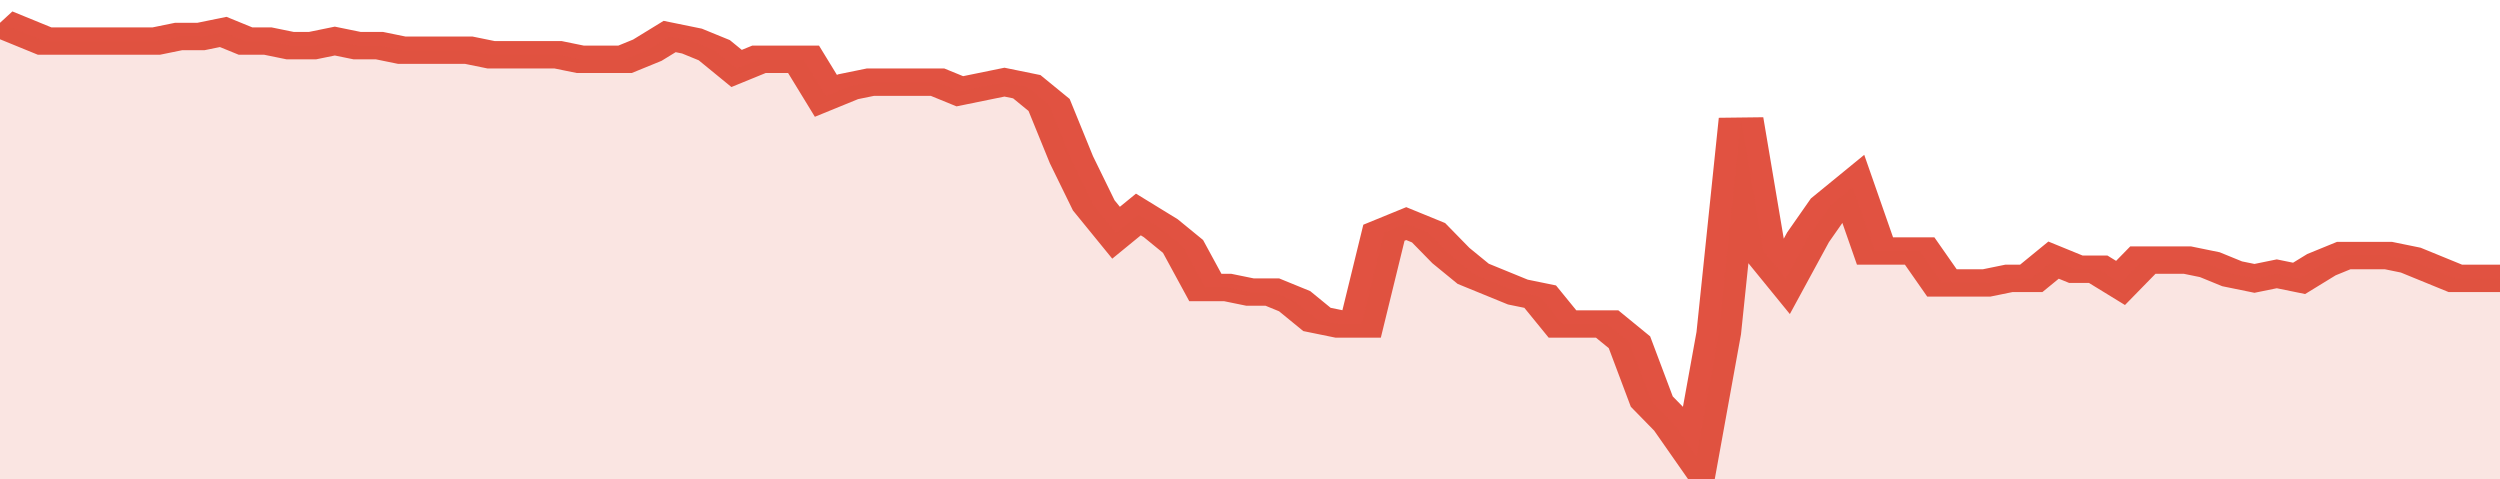
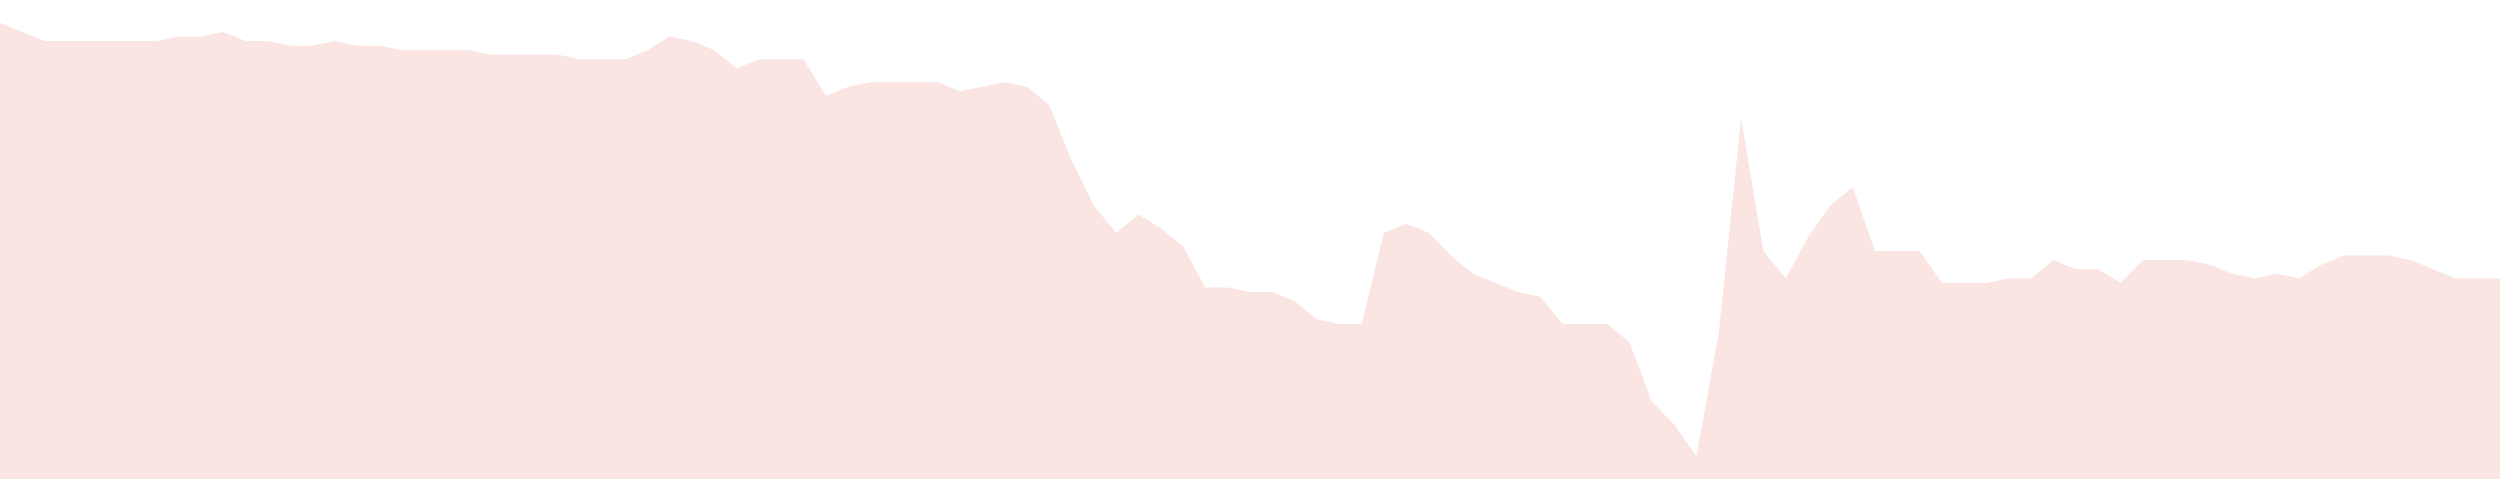
<svg xmlns="http://www.w3.org/2000/svg" viewBox="0 0 336 105" width="120" height="23" preserveAspectRatio="none">
-   <polyline fill="none" stroke="#E15241" stroke-width="6" points="0, 5 3, 7 6, 9 9, 9 12, 9 15, 9 18, 9 21, 9 24, 8 27, 8 30, 7 33, 9 36, 9 39, 10 42, 10 45, 9 48, 10 51, 10 54, 11 57, 11 60, 11 63, 11 66, 12 69, 12 72, 12 75, 12 78, 13 81, 13 84, 13 87, 11 90, 8 93, 9 96, 11 99, 15 102, 13 105, 13 108, 13 111, 21 114, 19 117, 18 120, 18 123, 18 126, 18 129, 20 132, 19 135, 18 138, 19 141, 23 144, 35 147, 45 150, 51 153, 47 156, 50 159, 54 162, 63 165, 63 168, 64 171, 64 174, 66 177, 70 180, 71 183, 71 186, 51 189, 49 192, 51 195, 56 198, 60 201, 62 204, 64 207, 65 210, 71 213, 71 216, 71 219, 75 222, 88 225, 93 228, 100 231, 73 234, 26 237, 55 240, 61 243, 52 246, 45 249, 41 252, 55 255, 55 258, 55 261, 62 264, 62 267, 62 270, 61 273, 61 276, 57 279, 59 282, 59 285, 62 288, 57 291, 57 294, 57 297, 58 300, 60 303, 61 306, 60 309, 61 312, 58 315, 56 318, 56 321, 56 324, 57 327, 59 330, 61 333, 61 336, 61 336, 61 "> </polyline>
  <polygon fill="#E15241" opacity="0.15" points="0, 105 0, 5 3, 7 6, 9 9, 9 12, 9 15, 9 18, 9 21, 9 24, 8 27, 8 30, 7 33, 9 36, 9 39, 10 42, 10 45, 9 48, 10 51, 10 54, 11 57, 11 60, 11 63, 11 66, 12 69, 12 72, 12 75, 12 78, 13 81, 13 84, 13 87, 11 90, 8 93, 9 96, 11 99, 15 102, 13 105, 13 108, 13 111, 21 114, 19 117, 18 120, 18 123, 18 126, 18 129, 20 132, 19 135, 18 138, 19 141, 23 144, 35 147, 45 150, 51 153, 47 156, 50 159, 54 162, 63 165, 63 168, 64 171, 64 174, 66 177, 70 180, 71 183, 71 186, 51 189, 49 192, 51 195, 56 198, 60 201, 62 204, 64 207, 65 210, 71 213, 71 216, 71 219, 75 222, 88 225, 93 228, 100 231, 73 234, 26 237, 55 240, 61 243, 52 246, 45 249, 41 252, 55 255, 55 258, 55 261, 62 264, 62 267, 62 270, 61 273, 61 276, 57 279, 59 282, 59 285, 62 288, 57 291, 57 294, 57 297, 58 300, 60 303, 61 306, 60 309, 61 312, 58 315, 56 318, 56 321, 56 324, 57 327, 59 330, 61 333, 61 336, 61 336, 105 " />
</svg>